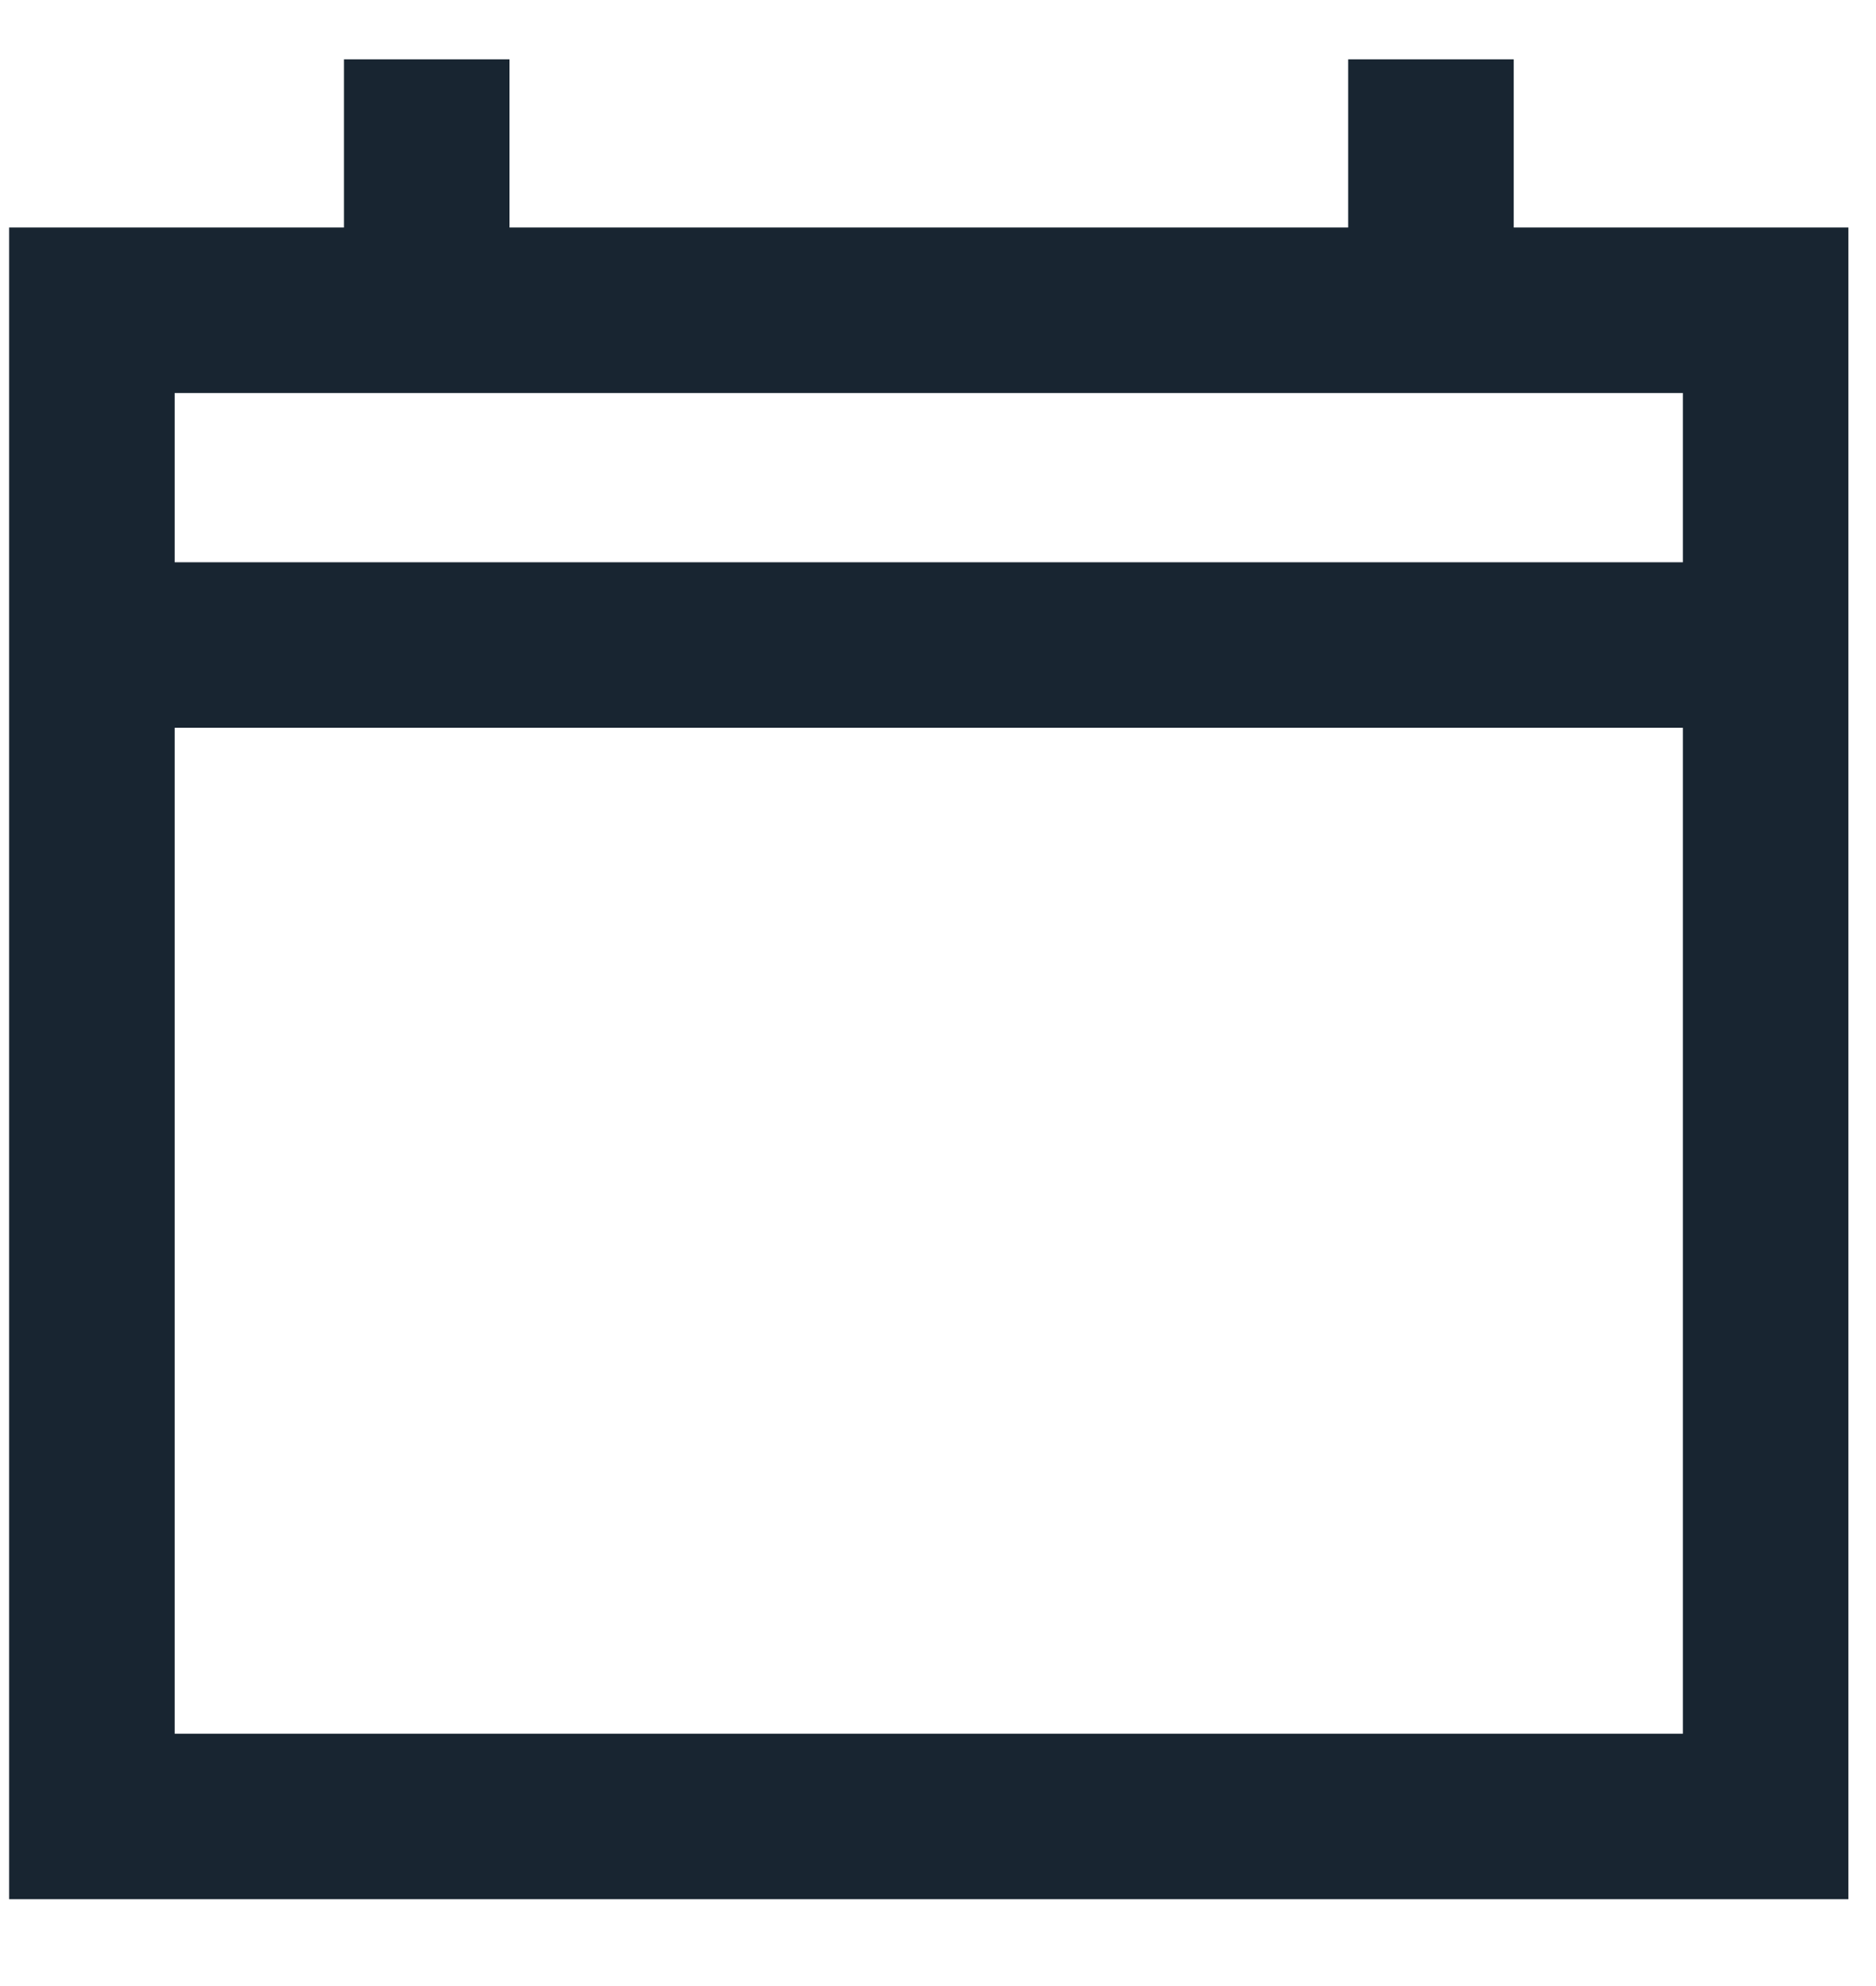
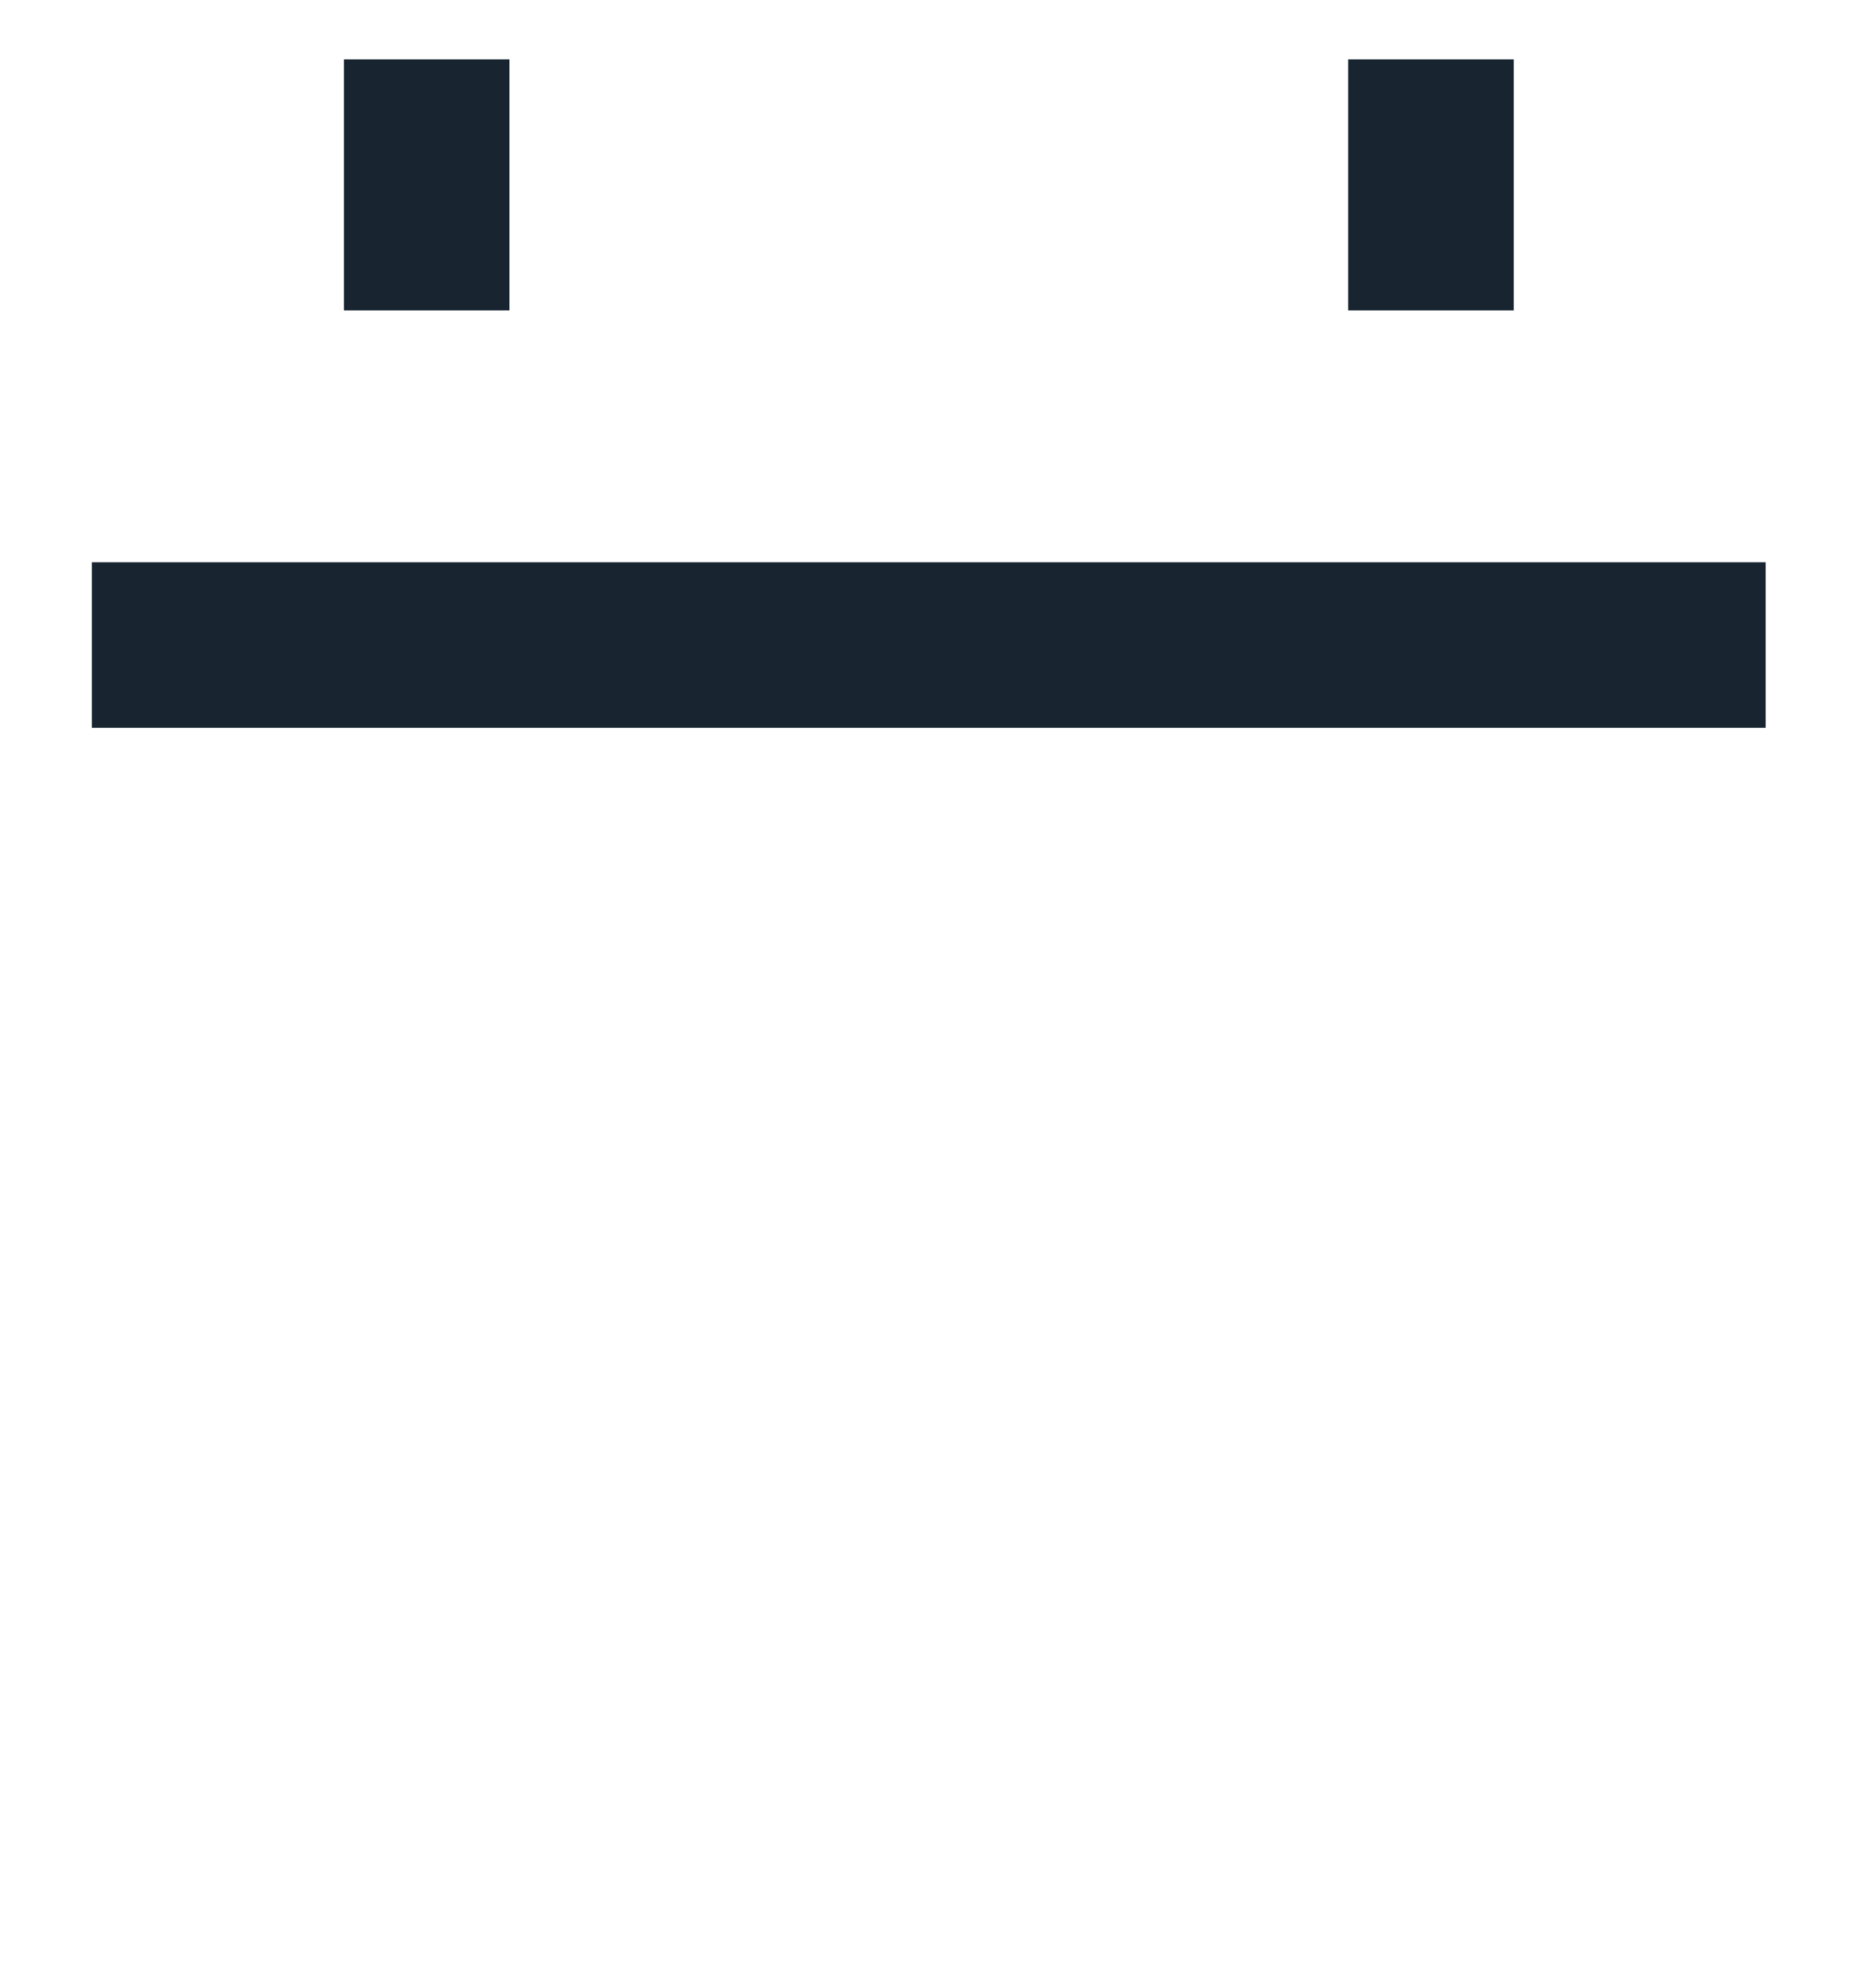
<svg xmlns="http://www.w3.org/2000/svg" width="17" height="18" viewBox="0 0 17 18" fill="none">
-   <path d="M0.833 2.812H16V16.463H0.833V2.812Z" stroke="#182531" stroke-width="1.5" />
  <path d="M0.833 5.846H16" stroke="#182531" stroke-width="1.5" />
  <path d="M3.867 0.538V2.813" stroke="#182531" stroke-width="1.5" />
  <path d="M12.967 0.538V2.813" stroke="#182531" stroke-width="1.5" />
</svg>